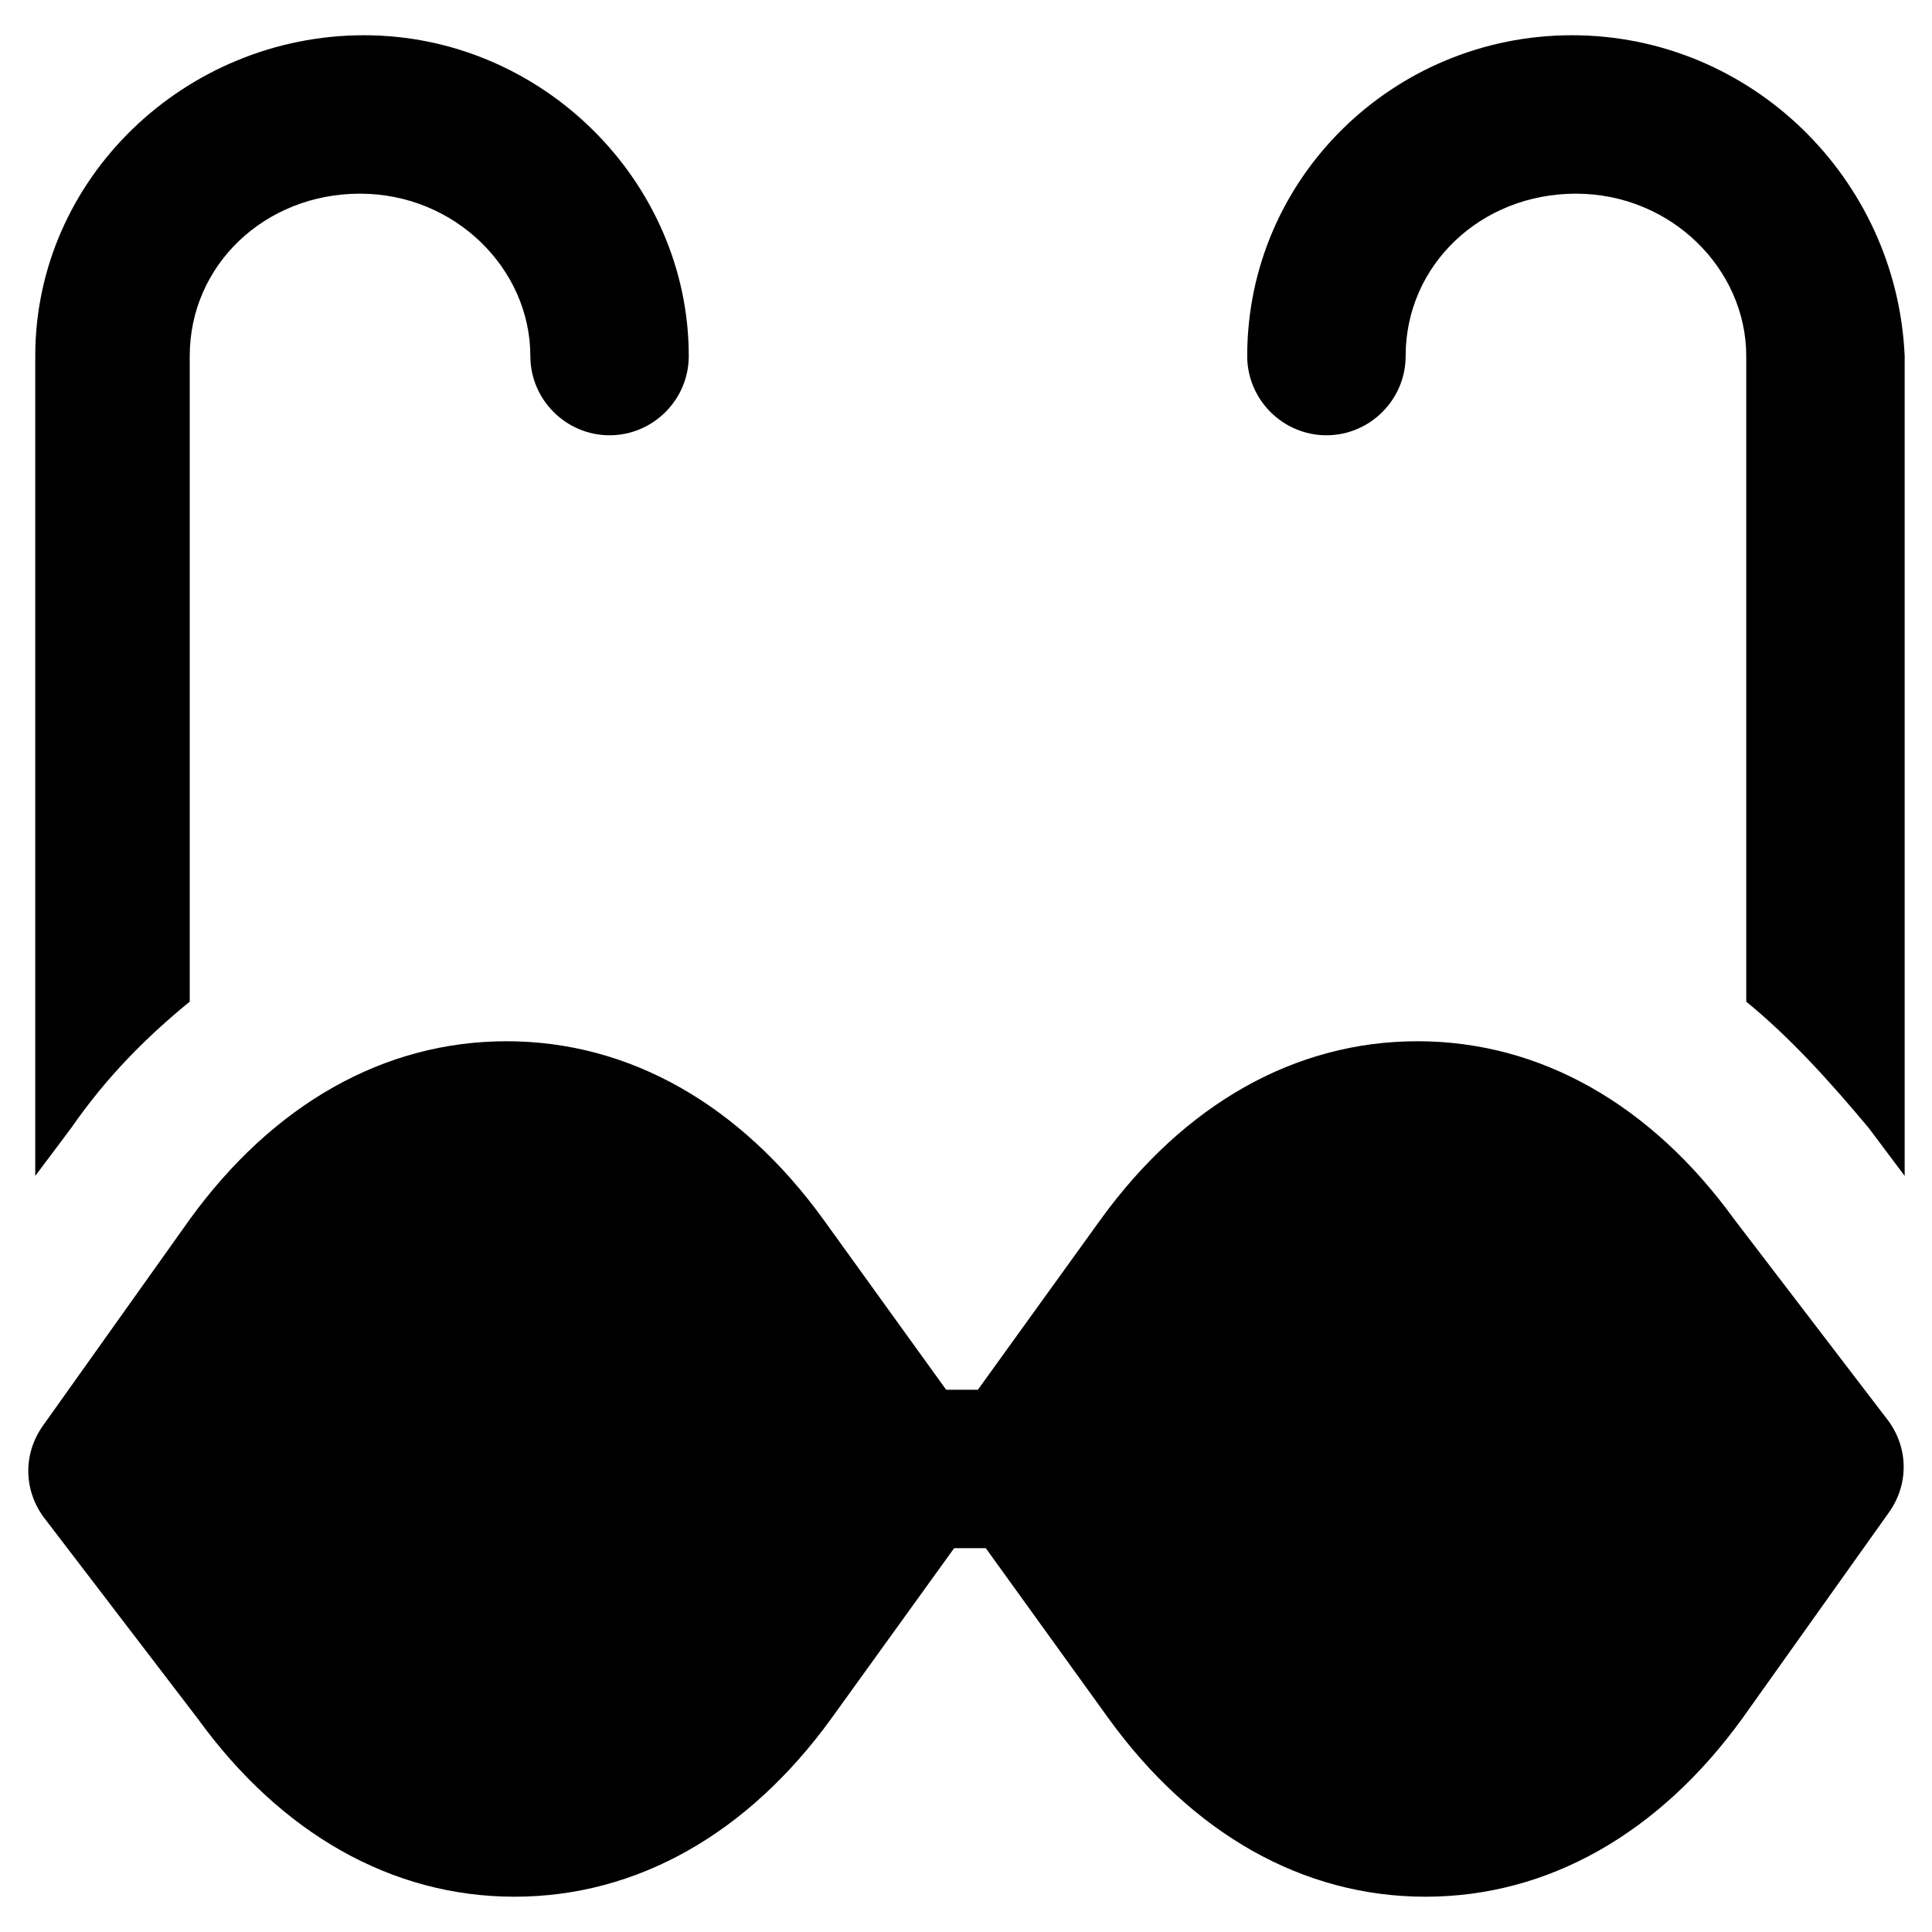
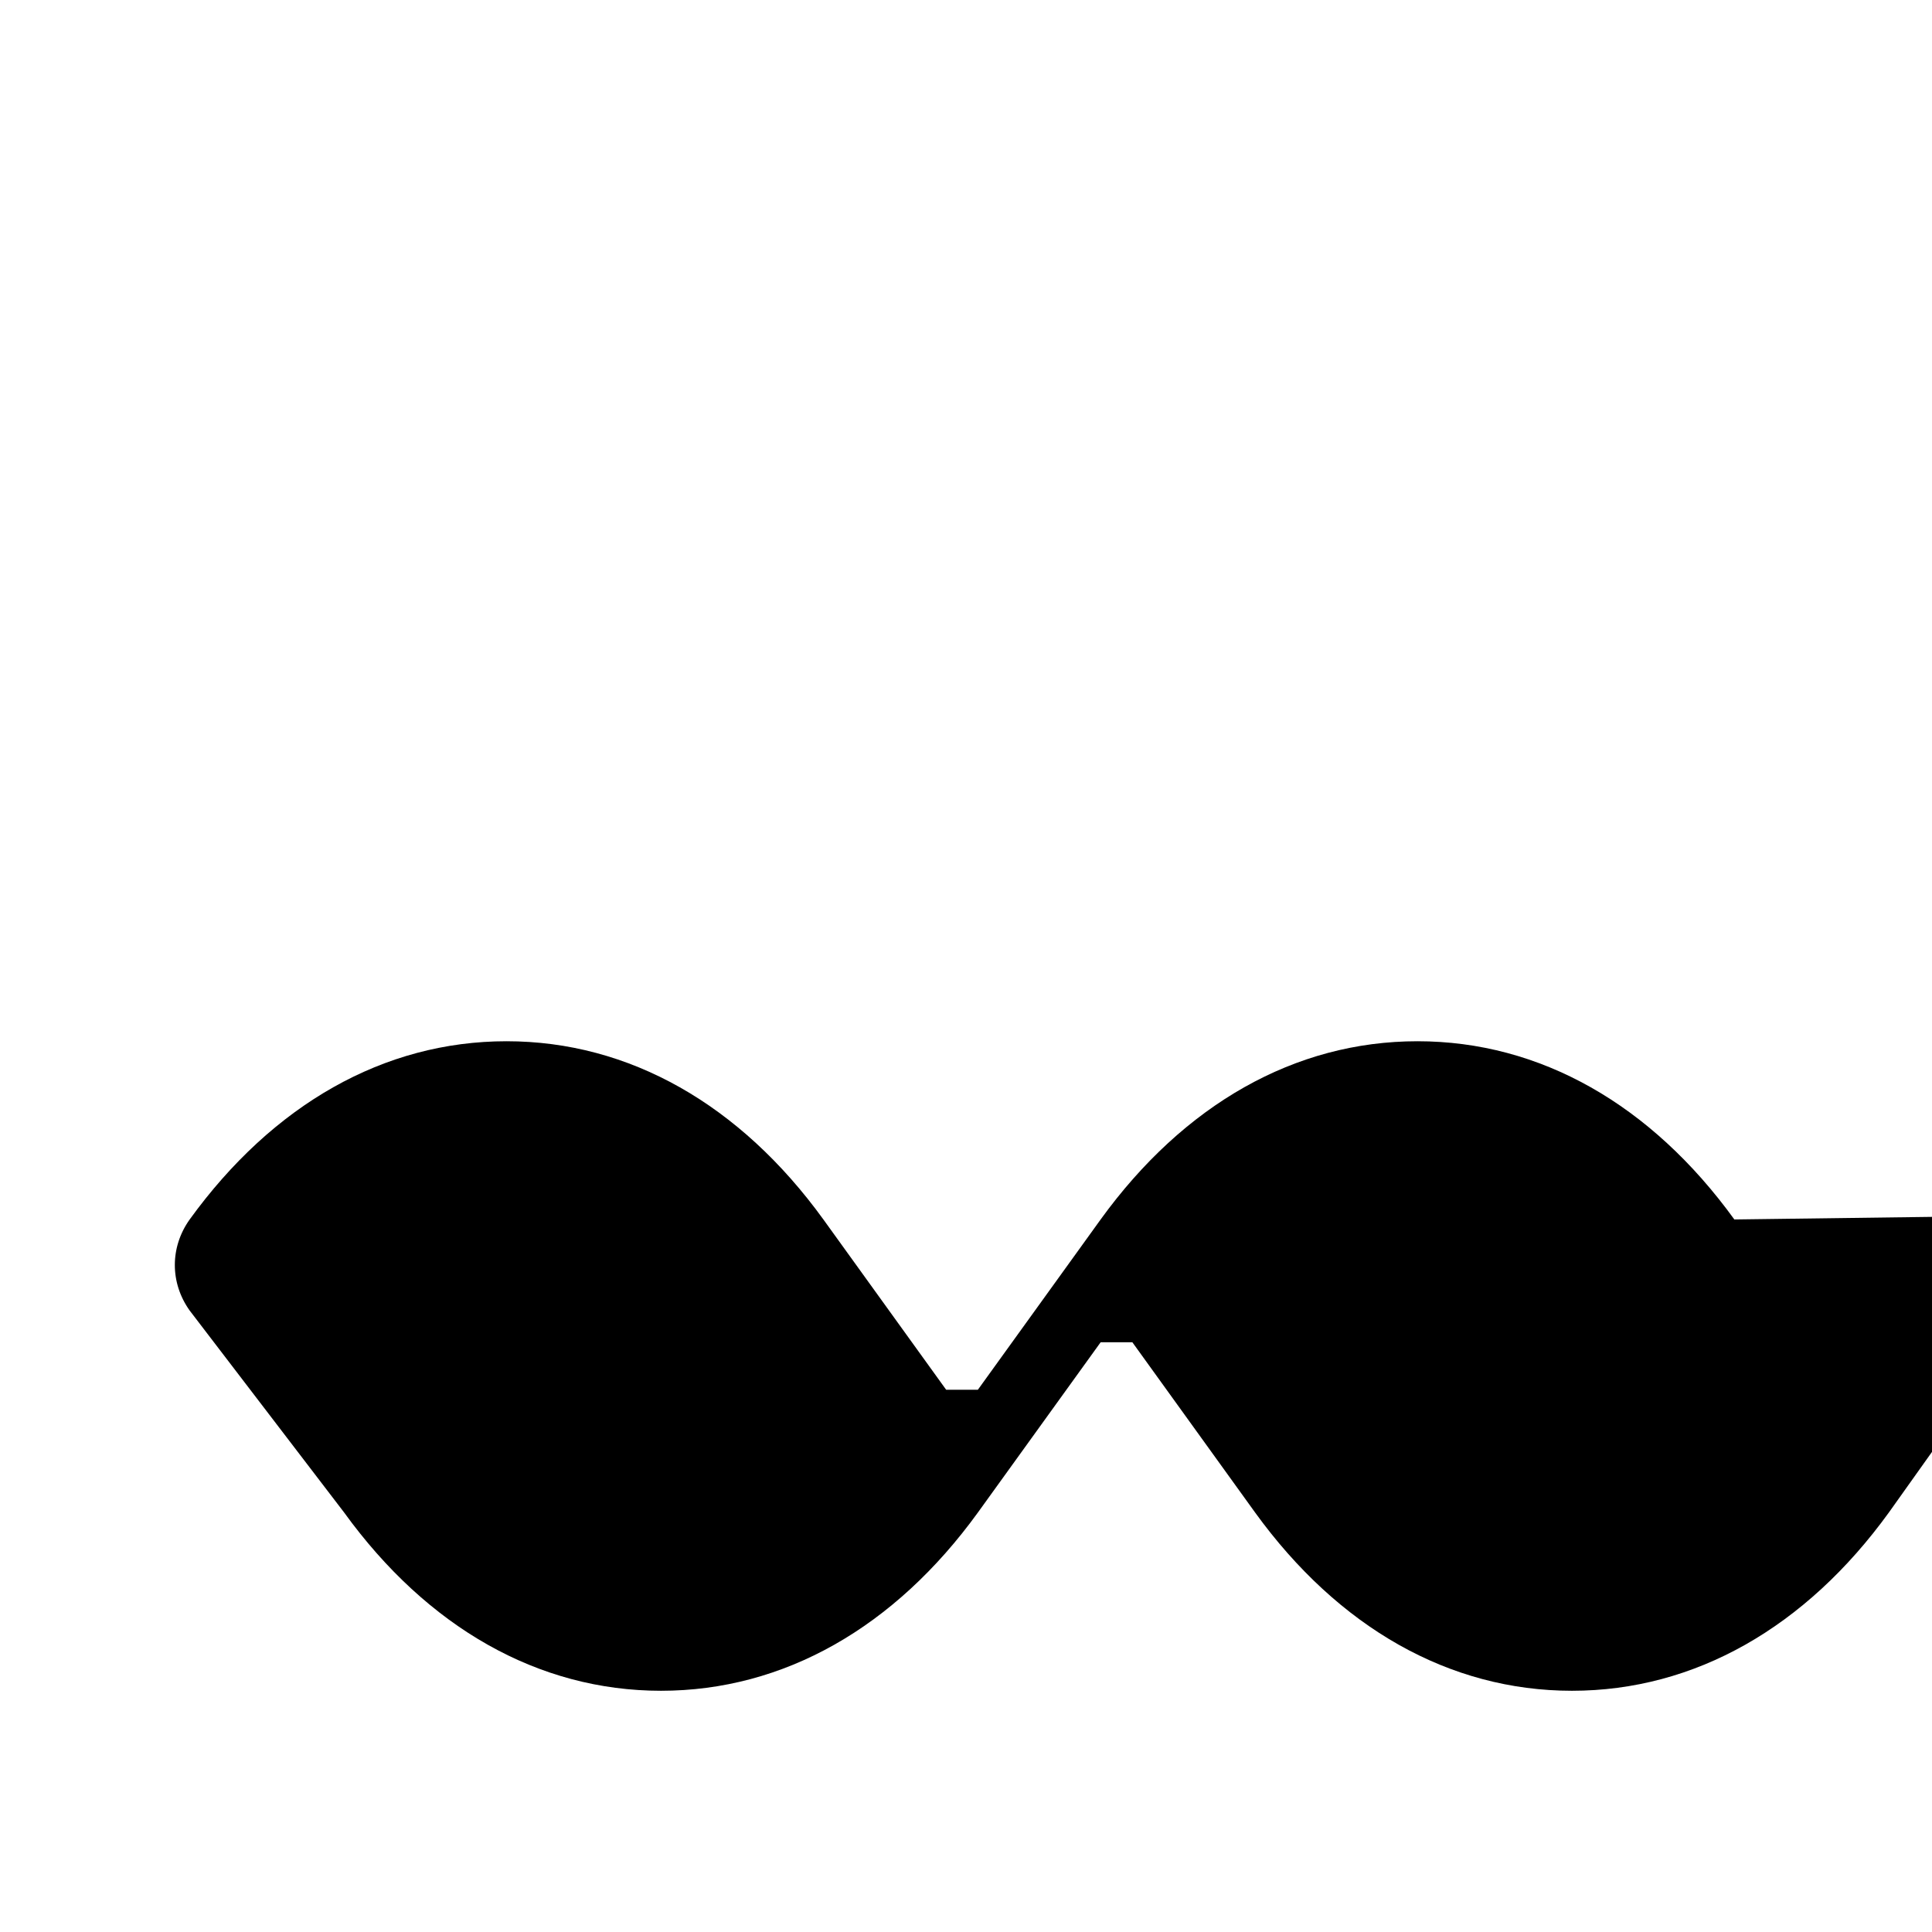
<svg xmlns="http://www.w3.org/2000/svg" fill="#000000" width="800px" height="800px" version="1.1" viewBox="144 144 512 512">
  <g>
-     <path d="m603.62 467.17c-22.043-30.438-51.43-47.23-83.969-47.23-32.539 0-61.926 16.793-83.969 47.23l-32.539 45.133h-8.398l-32.539-45.133c-22.043-30.438-51.43-47.23-83.969-47.23-32.539 0-61.926 16.793-83.969 47.23l-38.836 54.578c-5.246 7.348-5.246 16.793 0 24.141l40.941 53.531c22.043 30.438 51.43 47.23 83.969 47.23s61.926-16.793 83.969-47.23l32.539-45.133h8.398l32.539 45.133c22.043 30.438 51.43 47.23 83.969 47.23 32.539 0 61.926-16.793 83.969-47.23l38.836-54.578c5.246-7.348 5.246-16.793 0-24.141z" />
-     <path d="m560.59 153.34c-47.23 0-86.066 37.785-86.066 85.02 0 11.547 9.445 20.992 20.992 20.992s20.992-9.445 20.992-20.992c0-24.141 19.941-43.035 45.133-43.035 25.191 0 45.133 19.941 45.133 43.035v171.09c11.547 9.445 22.043 20.992 32.539 33.586l9.445 12.594v-217.27c-2.098-47.23-40.934-85.02-88.168-85.02z" />
-     <path d="m194.28 409.45v-171.09c0-24.141 19.941-43.035 45.133-43.035s45.133 19.941 45.133 43.035c0 11.547 9.445 20.992 20.992 20.992s20.992-9.445 20.992-20.992c0-46.184-38.836-85.02-86.066-85.02-47.234 0-87.121 37.789-87.121 85.02v217.27l9.445-12.594c9.449-13.648 19.945-24.145 31.492-33.59z" />
+     <path d="m603.62 467.17c-22.043-30.438-51.43-47.23-83.969-47.23-32.539 0-61.926 16.793-83.969 47.23l-32.539 45.133h-8.398l-32.539-45.133c-22.043-30.438-51.43-47.23-83.969-47.23-32.539 0-61.926 16.793-83.969 47.23c-5.246 7.348-5.246 16.793 0 24.141l40.941 53.531c22.043 30.438 51.43 47.23 83.969 47.23s61.926-16.793 83.969-47.23l32.539-45.133h8.398l32.539 45.133c22.043 30.438 51.43 47.23 83.969 47.23 32.539 0 61.926-16.793 83.969-47.23l38.836-54.578c5.246-7.348 5.246-16.793 0-24.141z" />
  </g>
</svg>